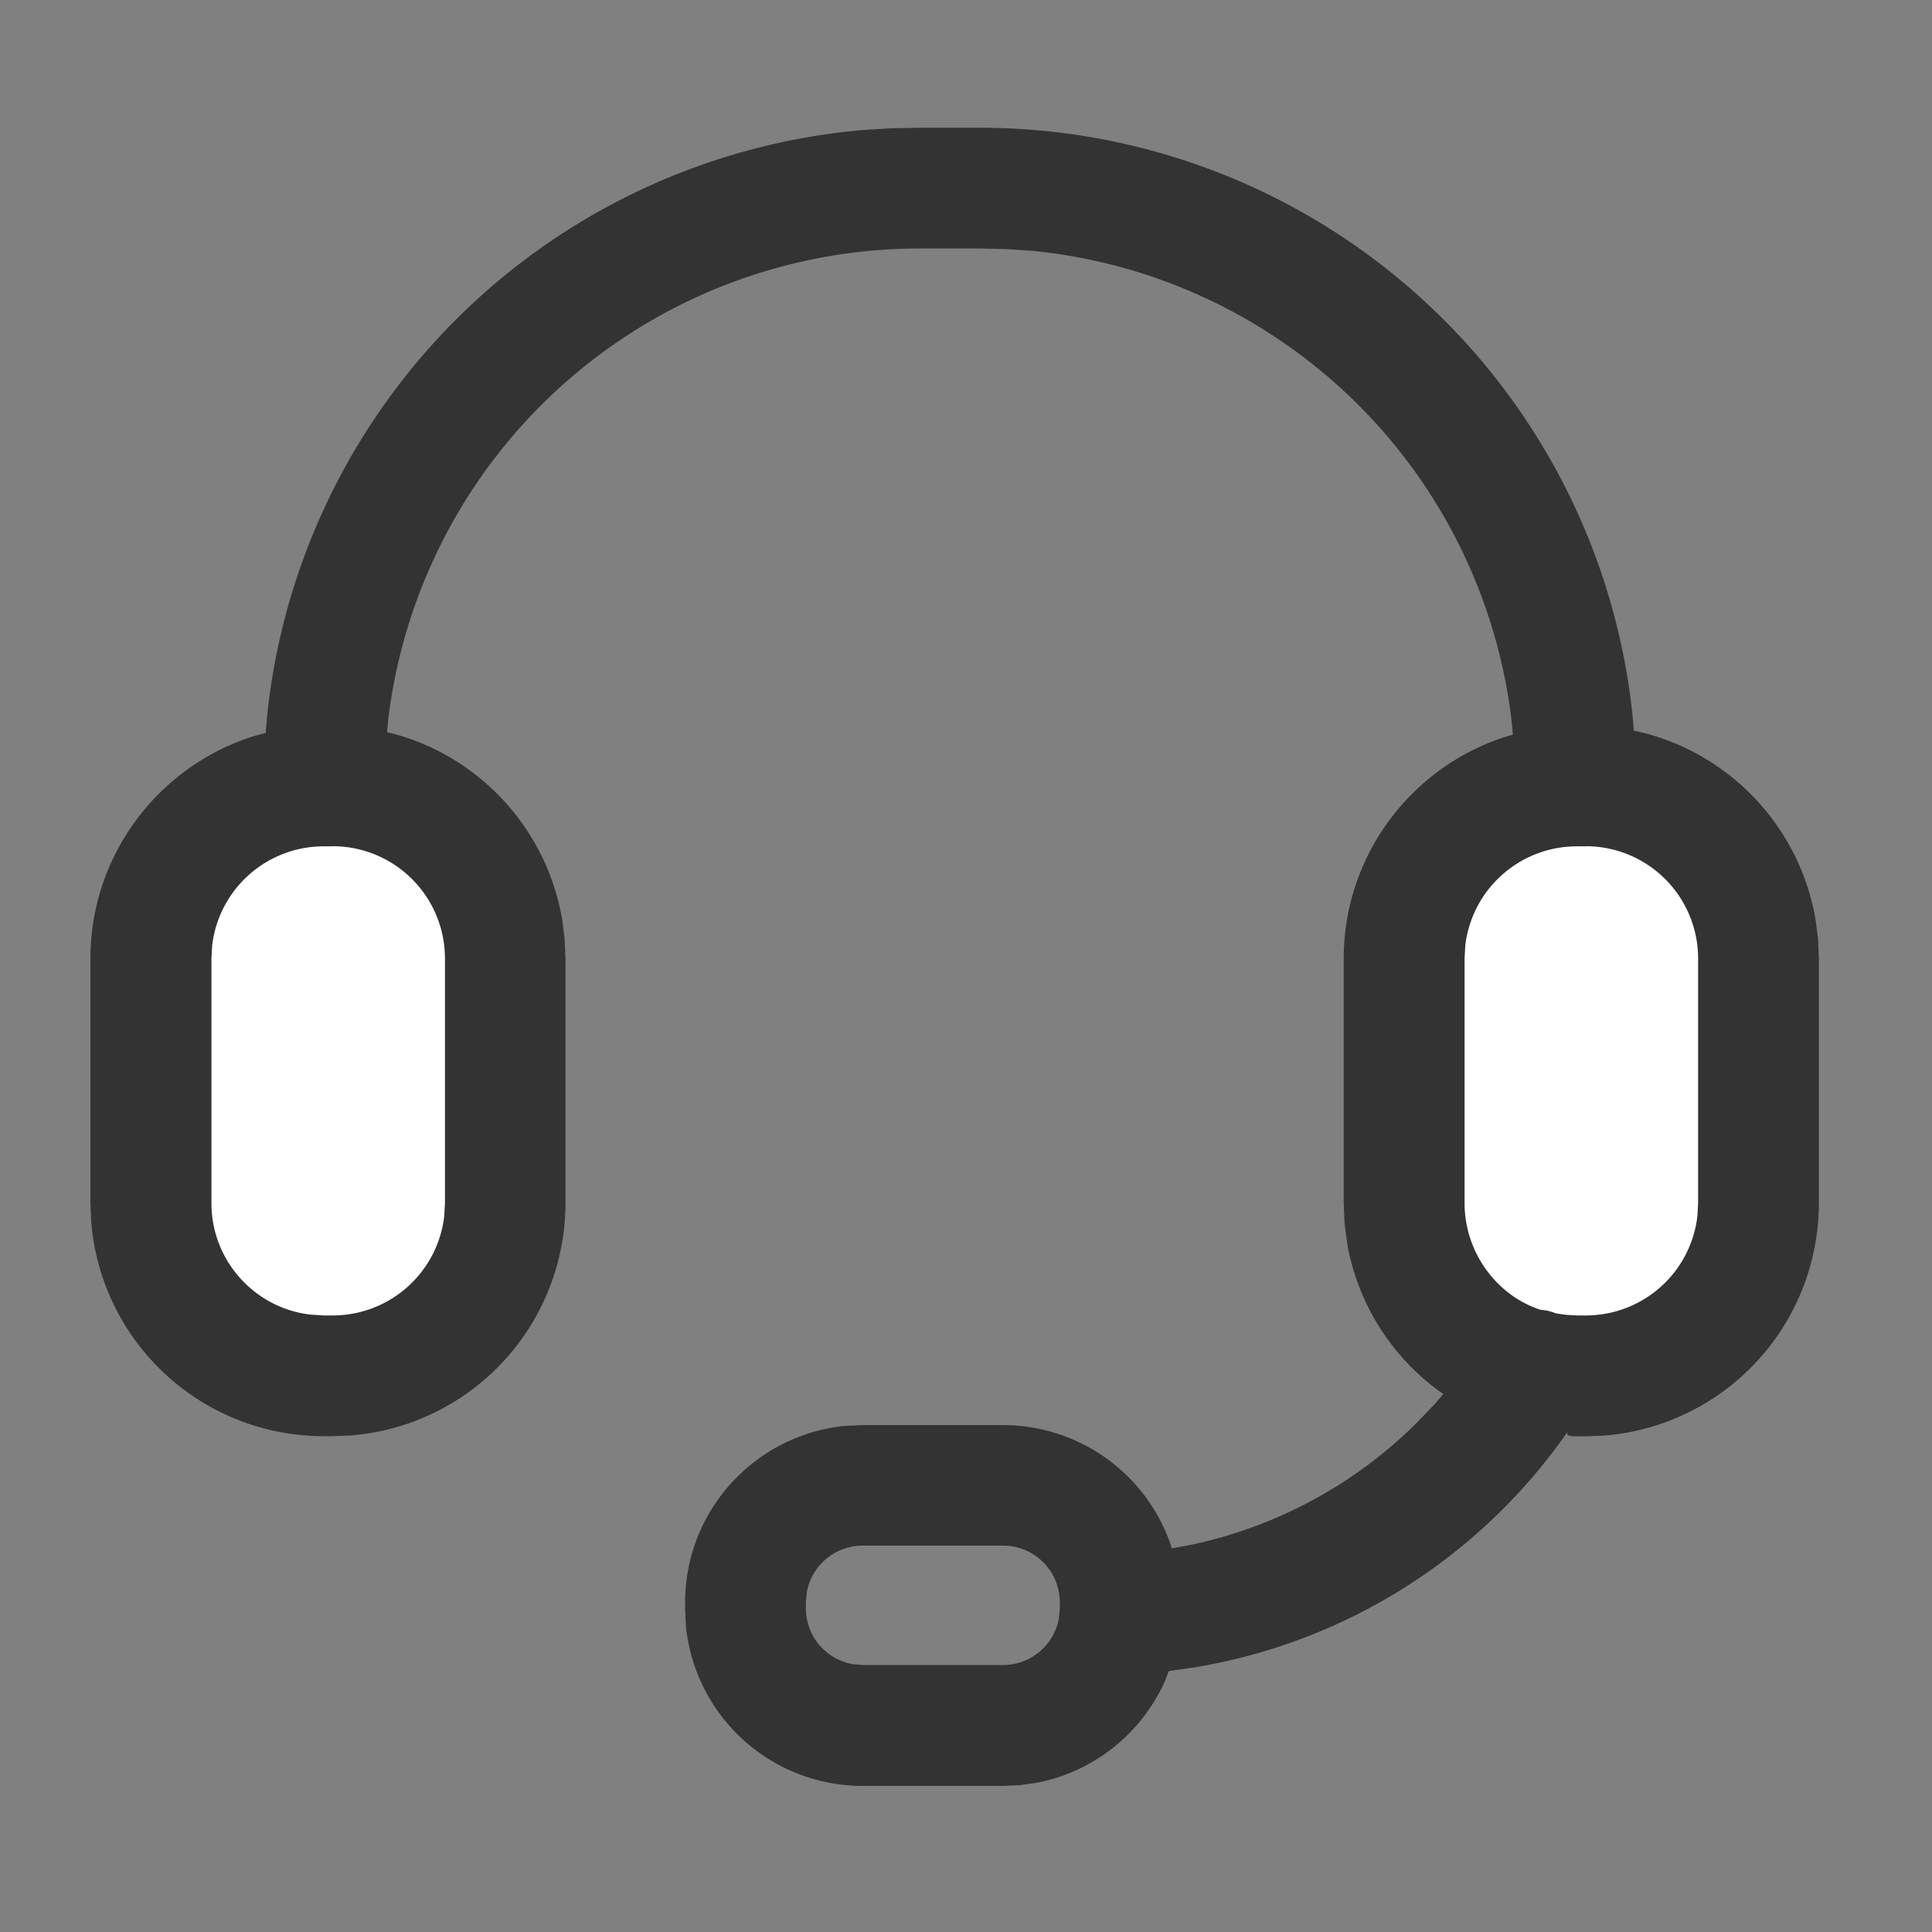
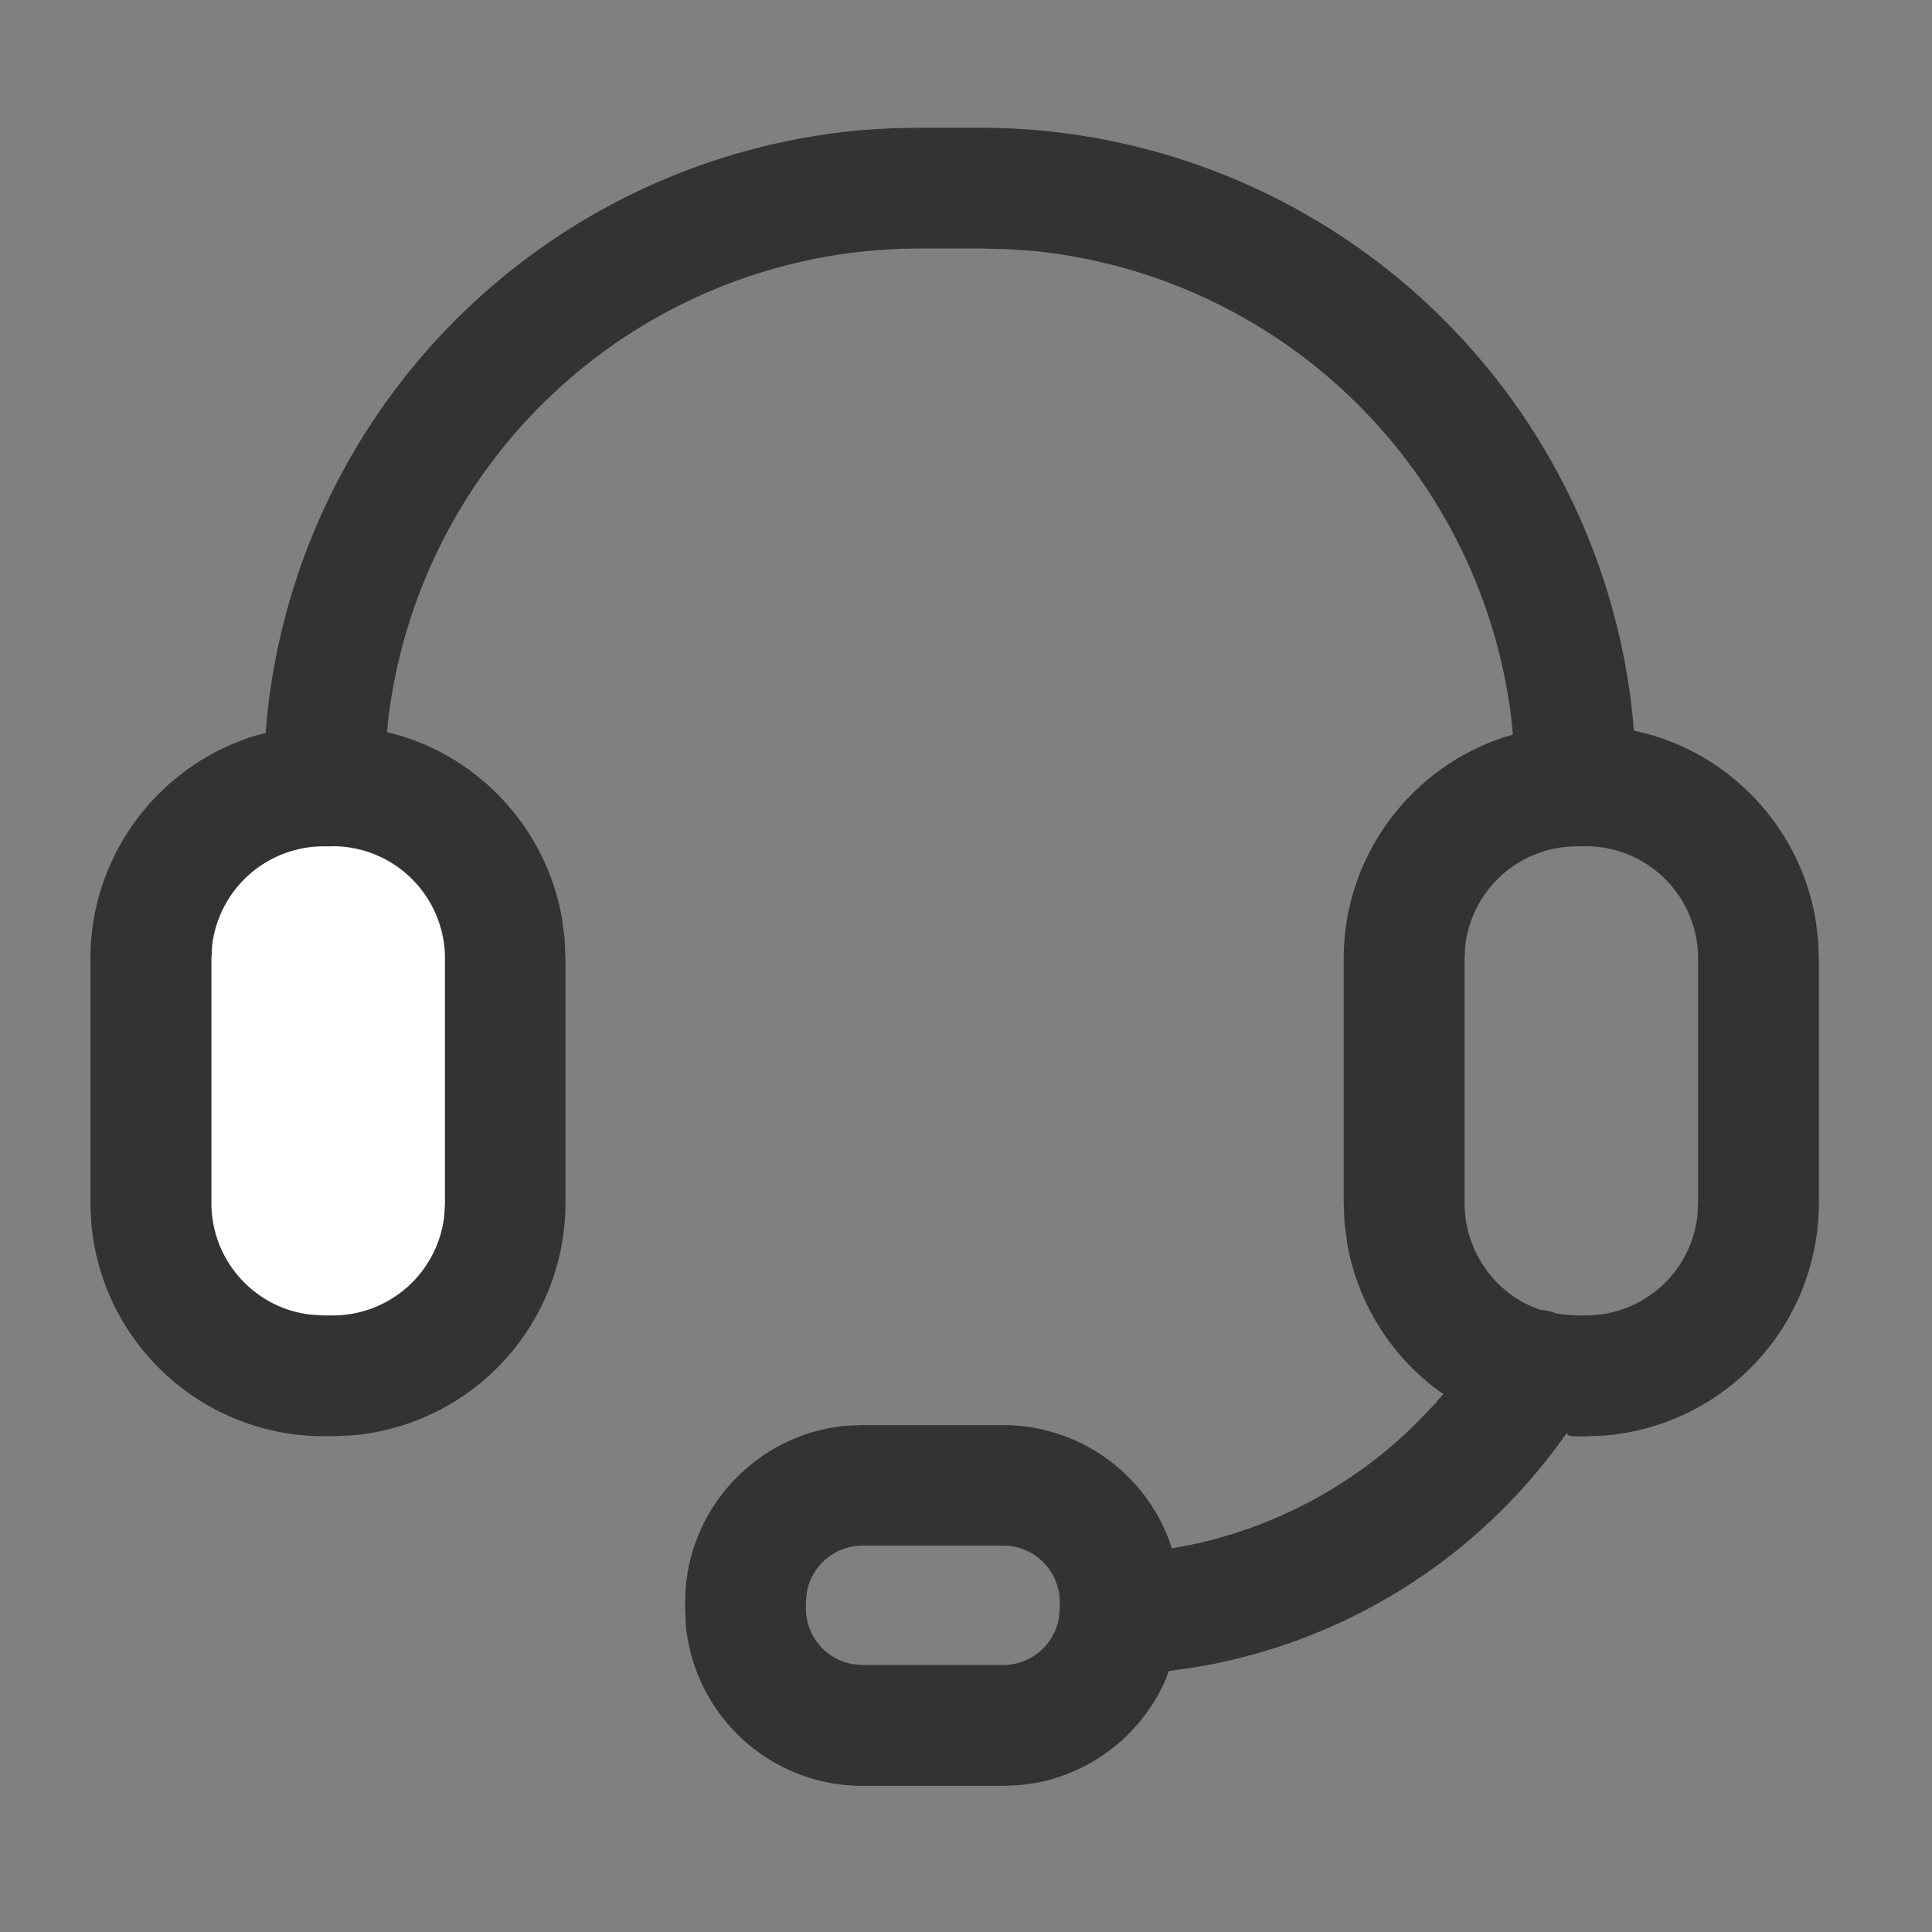
<svg xmlns="http://www.w3.org/2000/svg" width="16" height="16" viewBox="0 0 16 16">
  <rect x="0" y="0" width="16" height="16" fill="#808080" stroke="none" />
  <g fill="none" fill-rule="evenodd">
-     <rect fill="#FFF" x="12" y="7" width="3" height="4" rx="1" />
    <rect fill="#FFF" x="1" y="7" width="3" height="4" rx="1" />
    <path d="M8.123 1.058a5.433 5.433 0 0 1 5.395 4.847l.013.146.075.017c.745.188 1.31.806 1.432 1.562l.019.152.006.156v2.028a1.932 1.932 0 0 1-1.779 1.923l-.15.006h-.076c-.051 0-.103-.002-.068-.049a4.694 4.694 0 0 1-3.101 1.963l-.21.03-.024.066a1.47 1.47 0 0 1-1.067.859l-.145.02-.135.006H7.142a1.47 1.47 0 0 1-1.462-1.327l-.006-.141v-.052c0-.762.583-1.39 1.327-1.462l.141-.006h1.165a1.47 1.47 0 0 1 1.386.984l.01.037.153-.028a3.749 3.749 0 0 0 1.878-1.013l.157-.164.062-.074-.04-.027a1.931 1.931 0 0 1-.753-1.201l-.025-.183-.007-.168V7.939c0-.846.551-1.582 1.336-1.836l.065-.019-.012-.127a4.434 4.434 0 0 0-3.97-3.88l-.214-.014-.21-.005H7.61a4.432 4.432 0 0 0-4.393 3.884l-.012.122.067.016c.72.2 1.26.803 1.384 1.537l.02.159.007.162v2.026a1.932 1.932 0 0 1-1.779 1.924l-.15.006h-.076a1.932 1.932 0 0 1-1.923-1.78l-.006-.15V7.938c0-.859.569-1.604 1.371-1.847l.08-.021.013-.15a5.435 5.435 0 0 1 4.942-4.844l.23-.014.225-.004h.513zM8.308 12.8H7.142a.47.47 0 0 0-.46.385l-.008.084v.051c0 .23.166.421.384.461l.084.008h1.166a.47.47 0 0 0 .461-.385l.008-.084v-.051a.47.47 0 0 0-.469-.469zM2.754 7.009H2.68a.93.93 0 0 0-.923.821l-.006.108v2.026c0 .476.359.87.82.923l.11.007h.074a.93.93 0 0 0 .924-.822l.006-.108V7.938a.93.93 0 0 0-.93-.93zm10.38 0h-.076a.93.93 0 0 0-.923.821l-.006.108v2.026c0 .408.267.766.629.883a.414.414 0 0 1 .128.03l.086.012.086.005h.076a.93.93 0 0 0 .923-.822l.006-.108V7.938a.93.93 0 0 0-.93-.93z" fill="#333" />
  </g>
</svg>